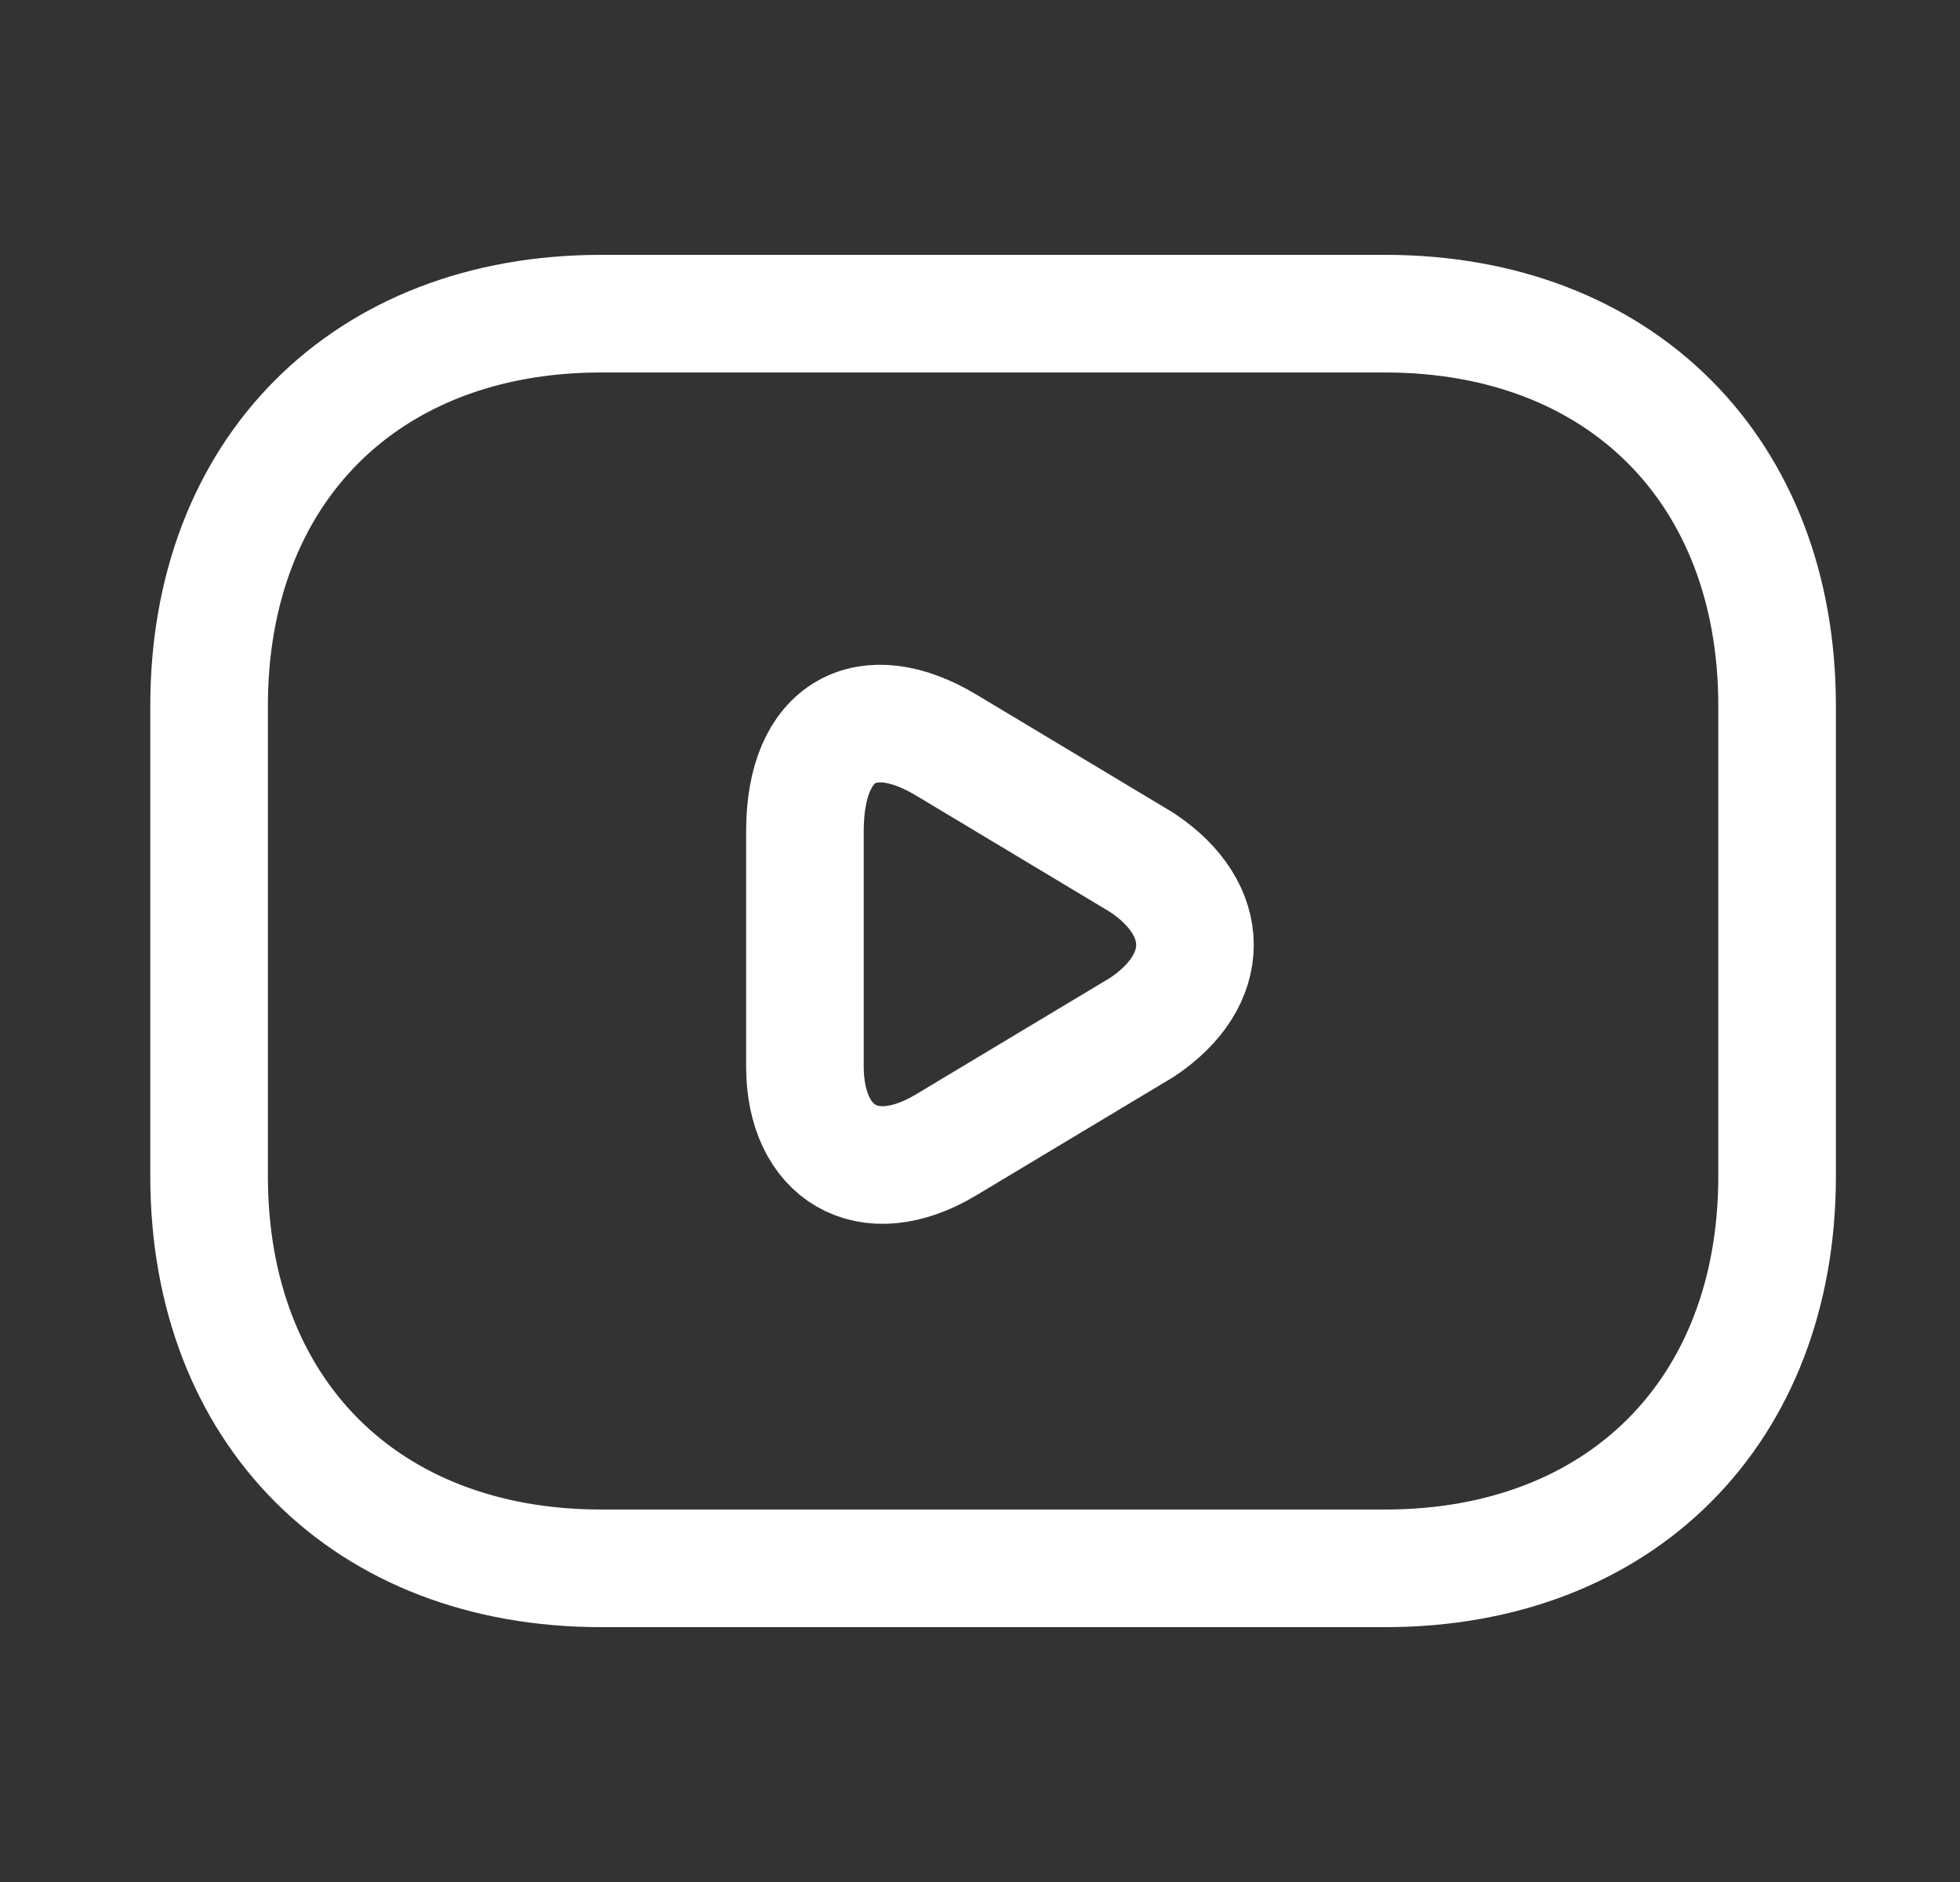
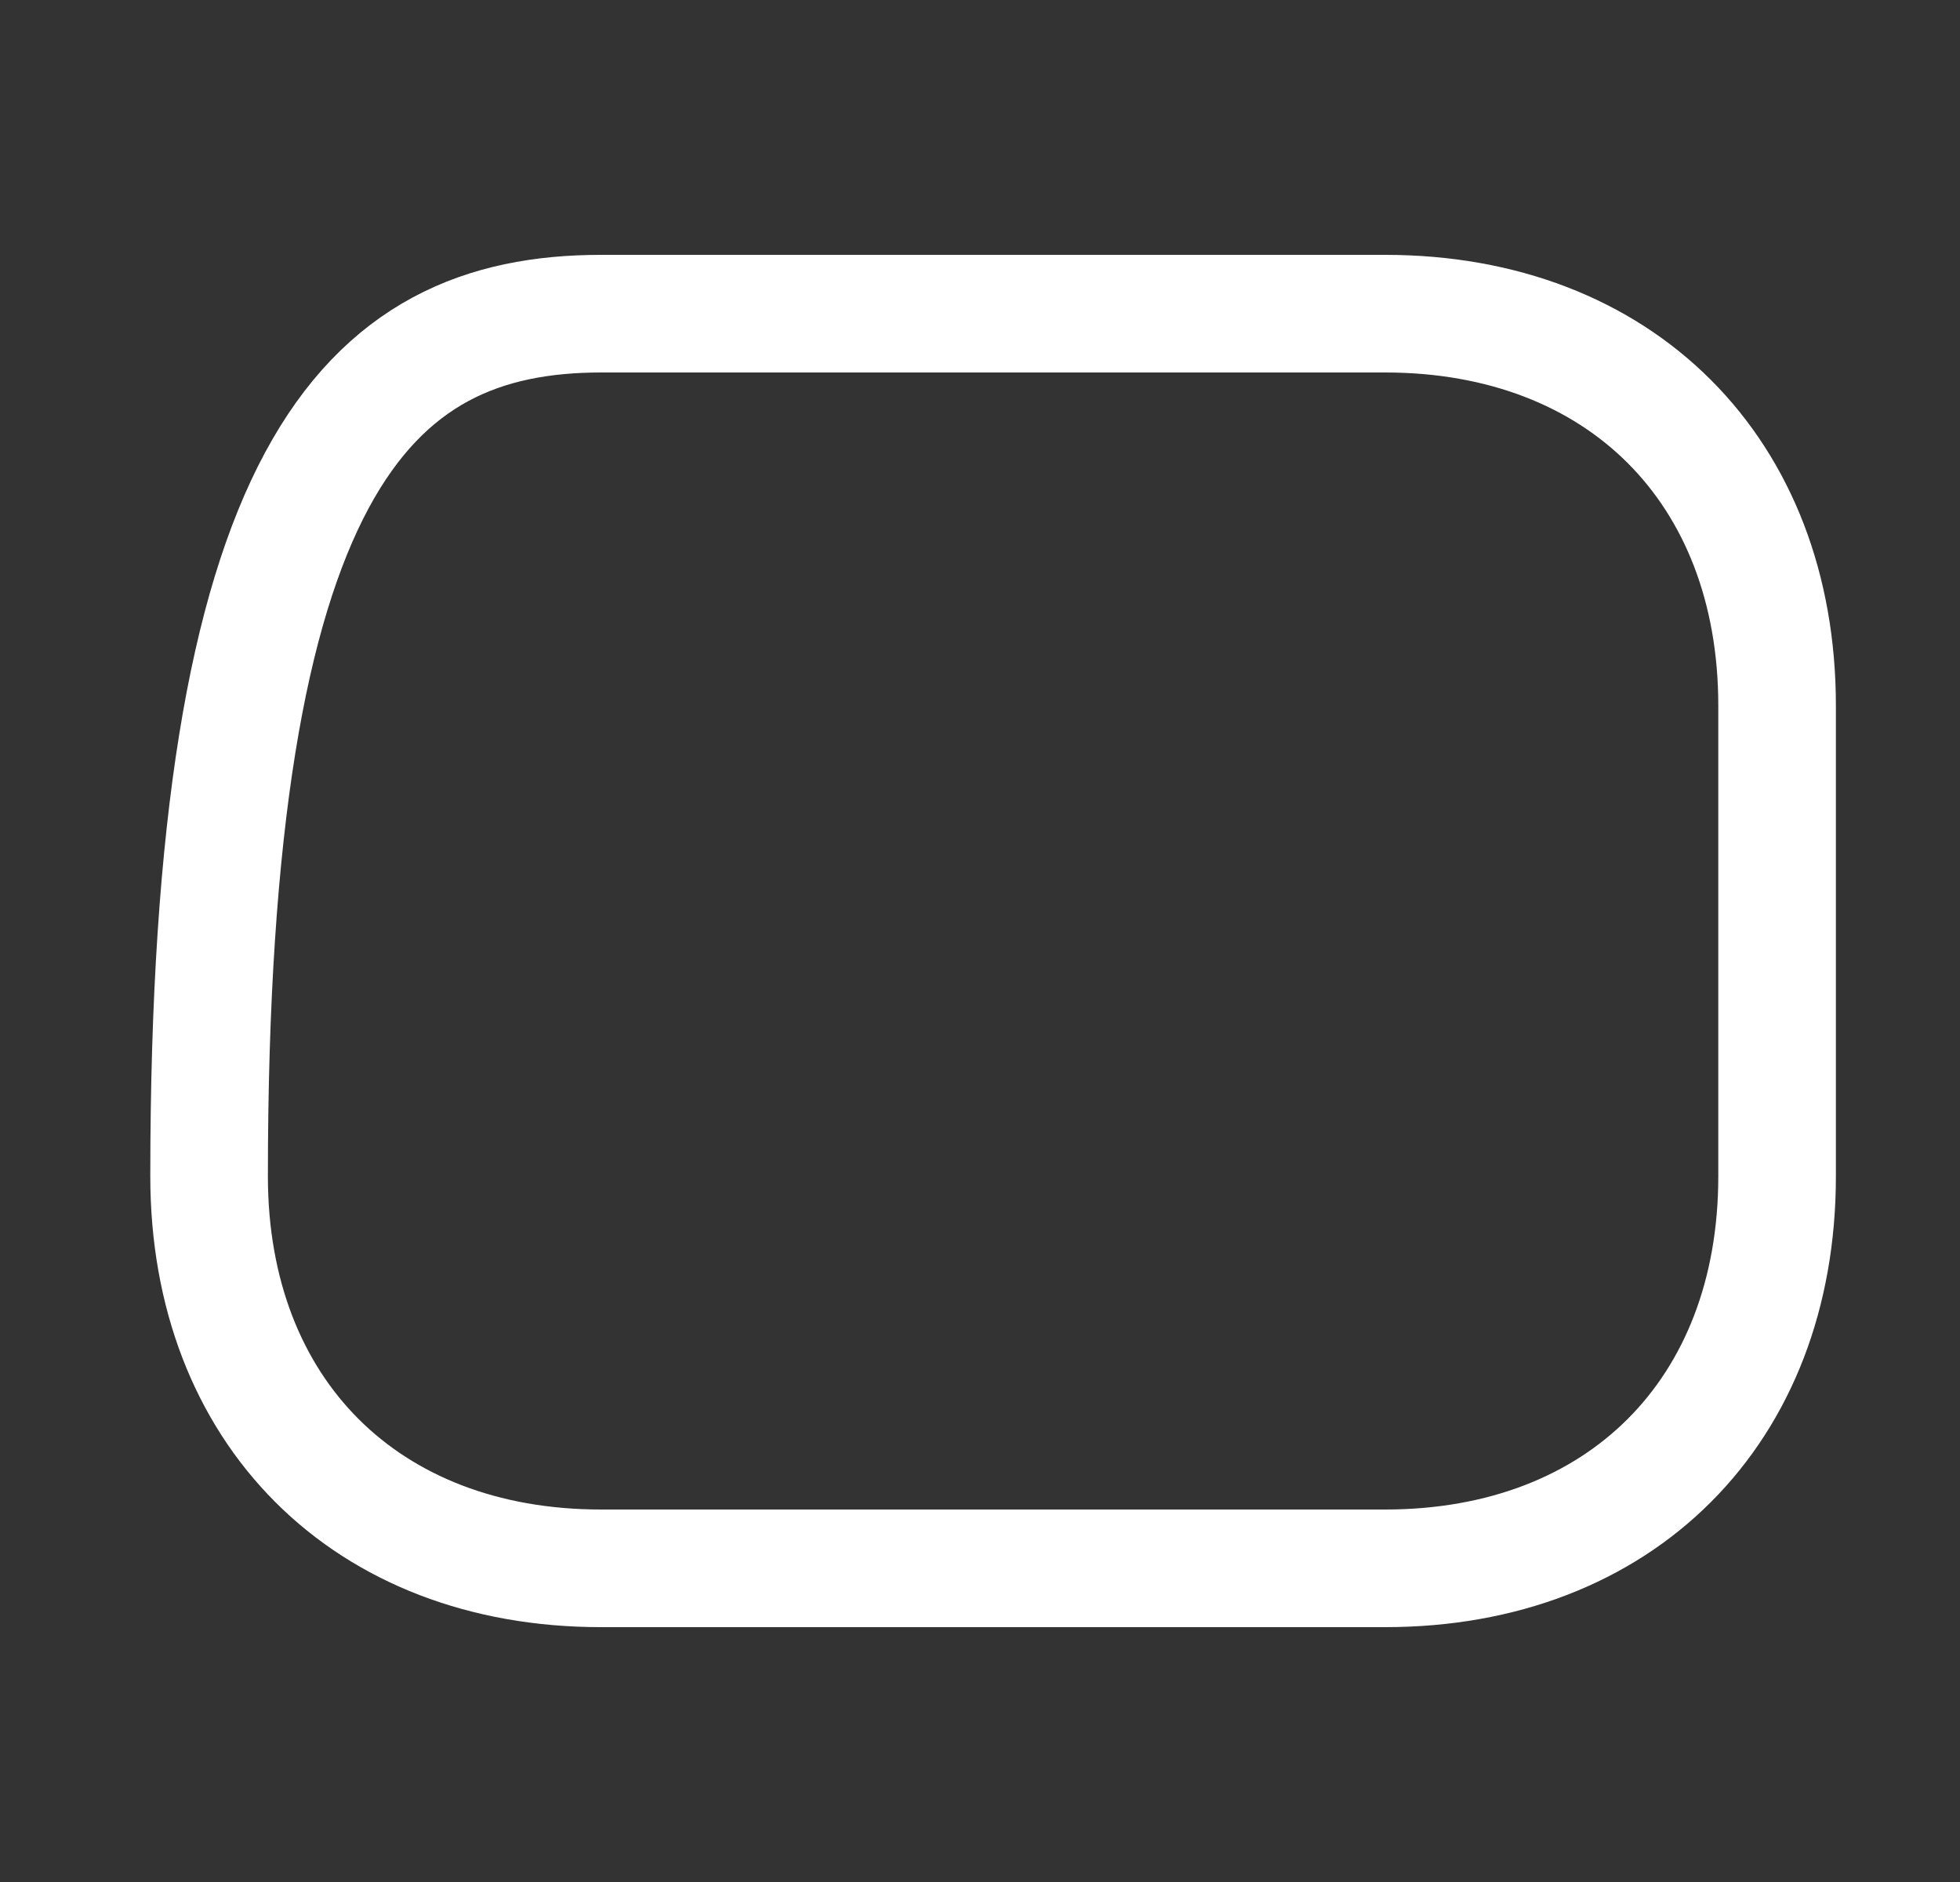
<svg xmlns="http://www.w3.org/2000/svg" width="25" height="24" viewBox="0 0 25 24" fill="none">
  <rect x="0" y="0" width="25" height="24" fill="#333333" stroke="none" />
-   <path d="M17.667 20H7.667C4.667 20 2.667 18 2.667 15V9C2.667 6 4.667 4 7.667 4H17.667C20.667 4 22.667 6 22.667 9V15C22.667 18 20.667 20 17.667 20Z" stroke="white" stroke-width="1.5" stroke-miterlimit="10" stroke-linecap="round" stroke-linejoin="round" />
-   <path d="M12.067 9.5L14.567 11C15.467 11.6 15.467 12.5 14.567 13.1L12.067 14.6C11.067 15.2 10.267 14.7 10.267 13.6V10.6C10.267 9.3 11.067 8.9 12.067 9.5Z" stroke="white" stroke-width="1.5" stroke-miterlimit="10" stroke-linecap="round" stroke-linejoin="round" />
+   <path d="M17.667 20H7.667C4.667 20 2.667 18 2.667 15C2.667 6 4.667 4 7.667 4H17.667C20.667 4 22.667 6 22.667 9V15C22.667 18 20.667 20 17.667 20Z" stroke="white" stroke-width="1.5" stroke-miterlimit="10" stroke-linecap="round" stroke-linejoin="round" />
</svg>